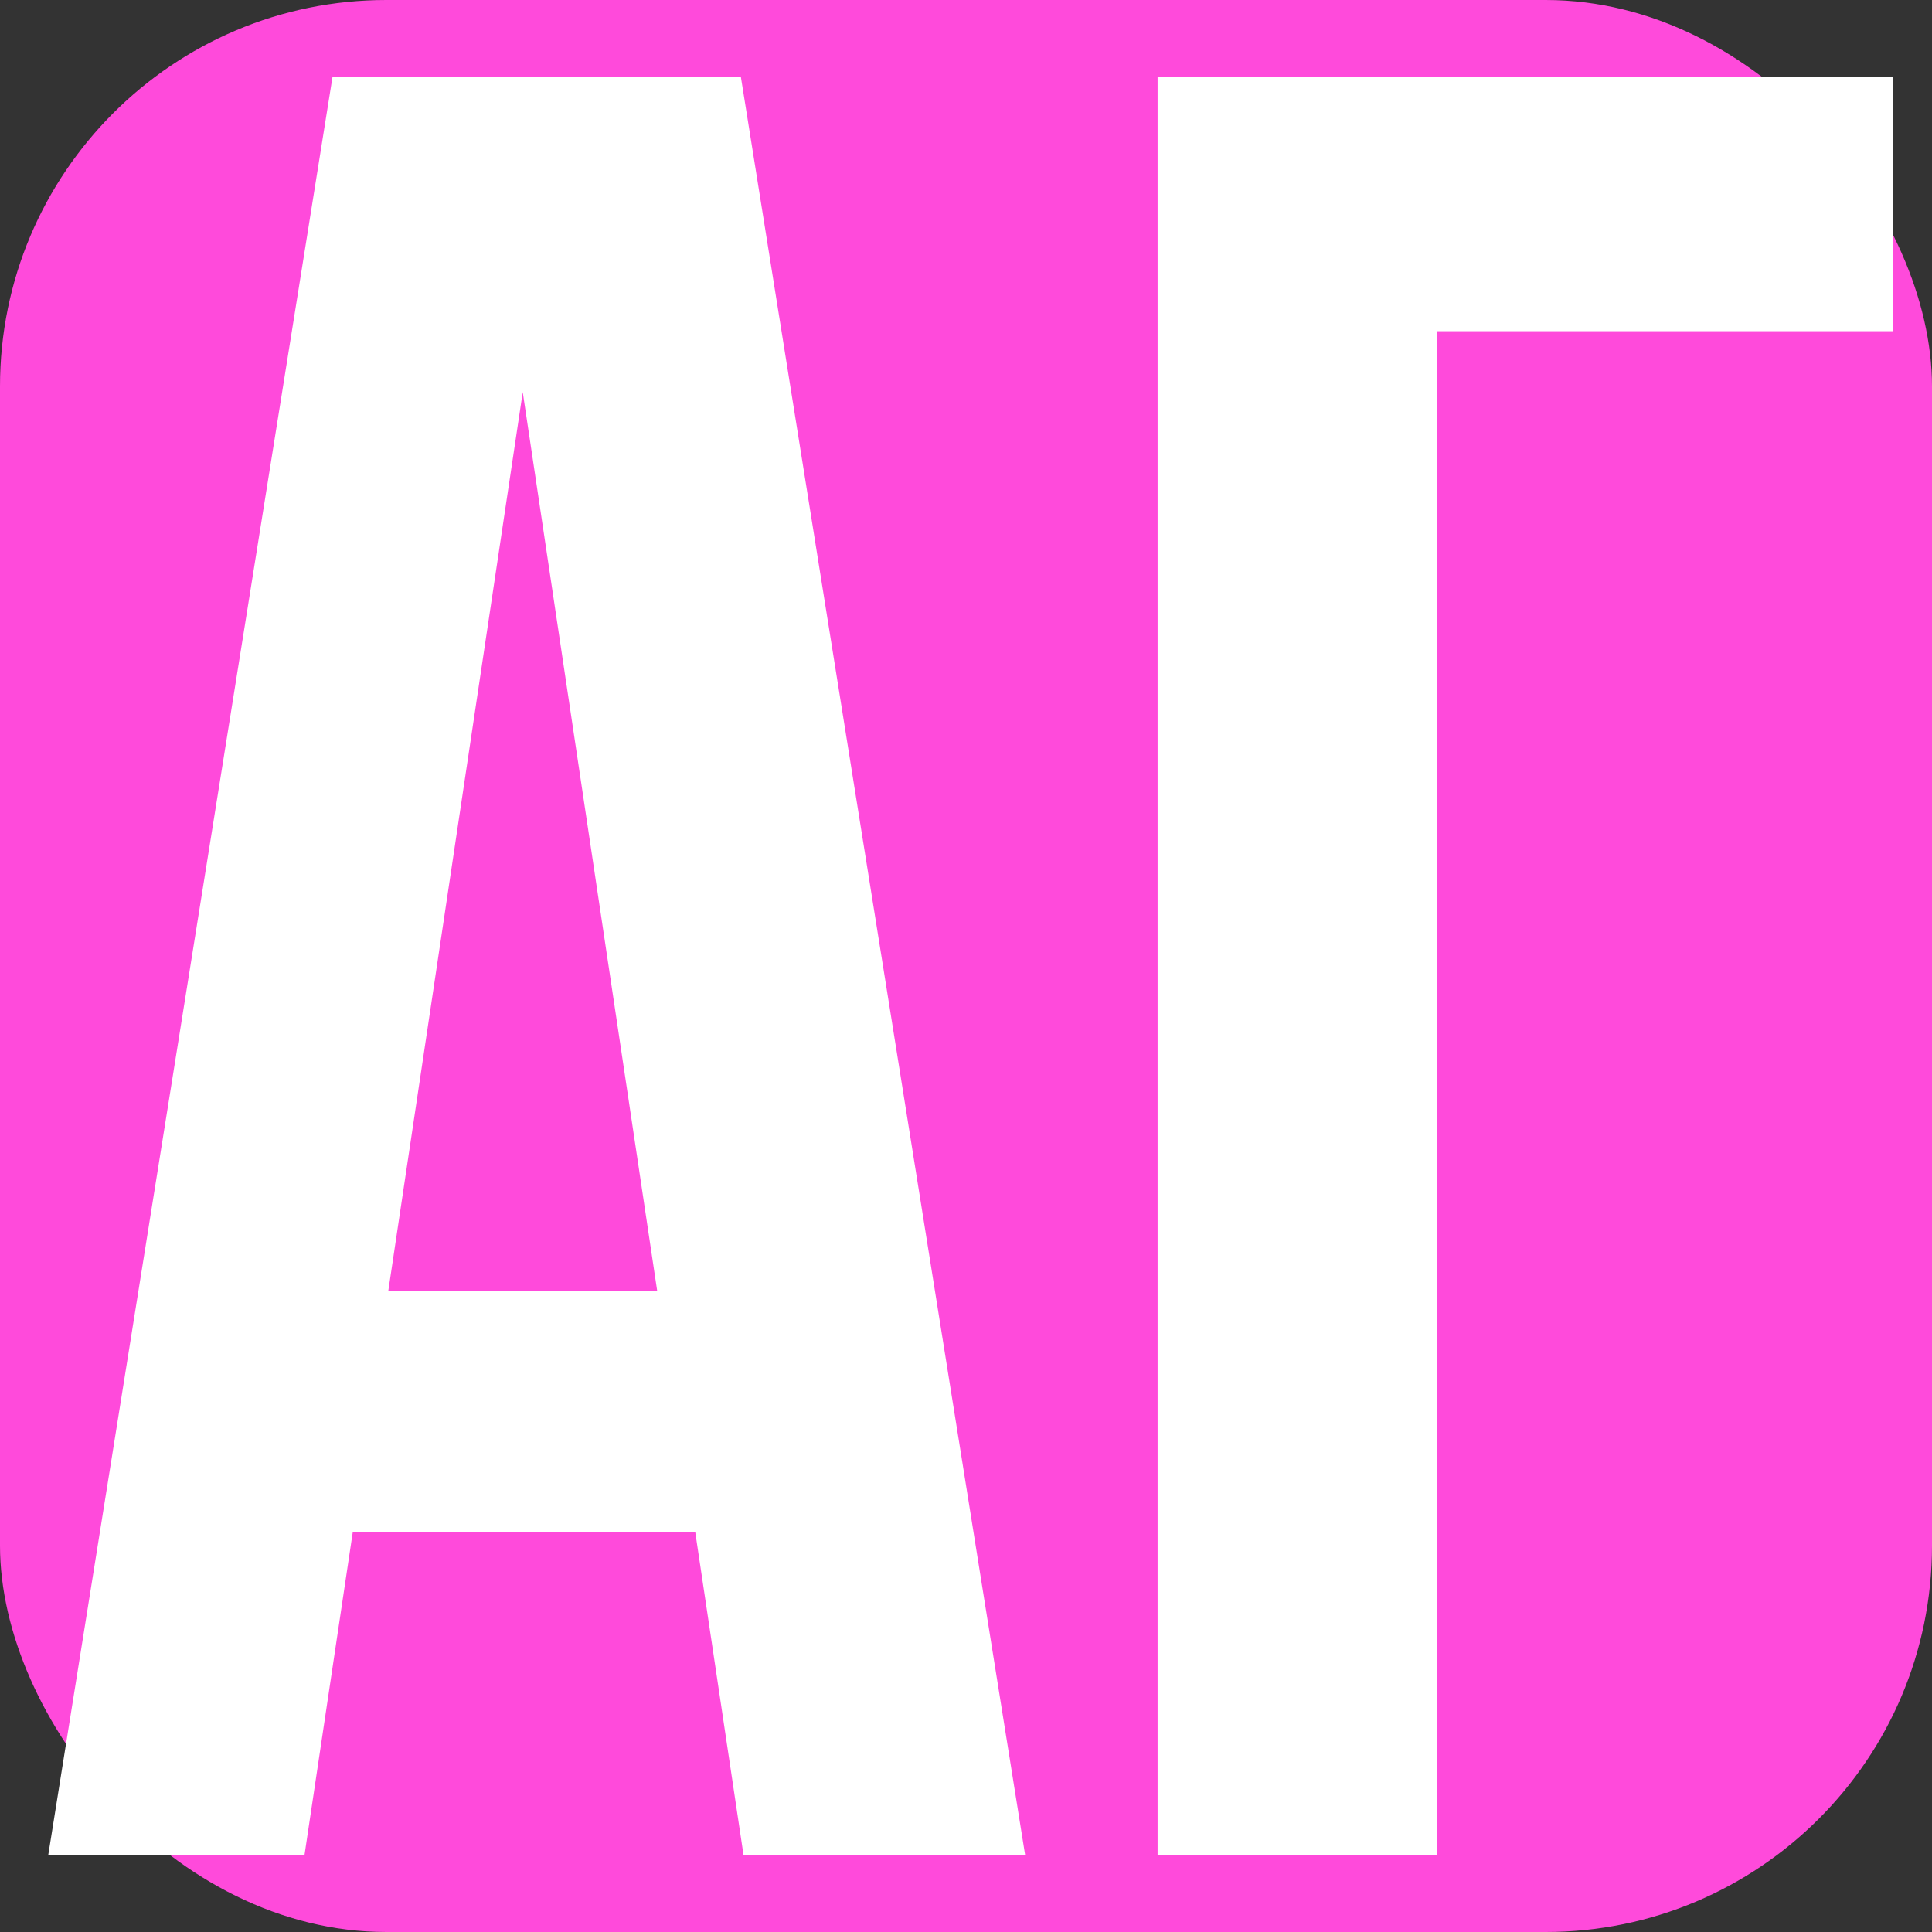
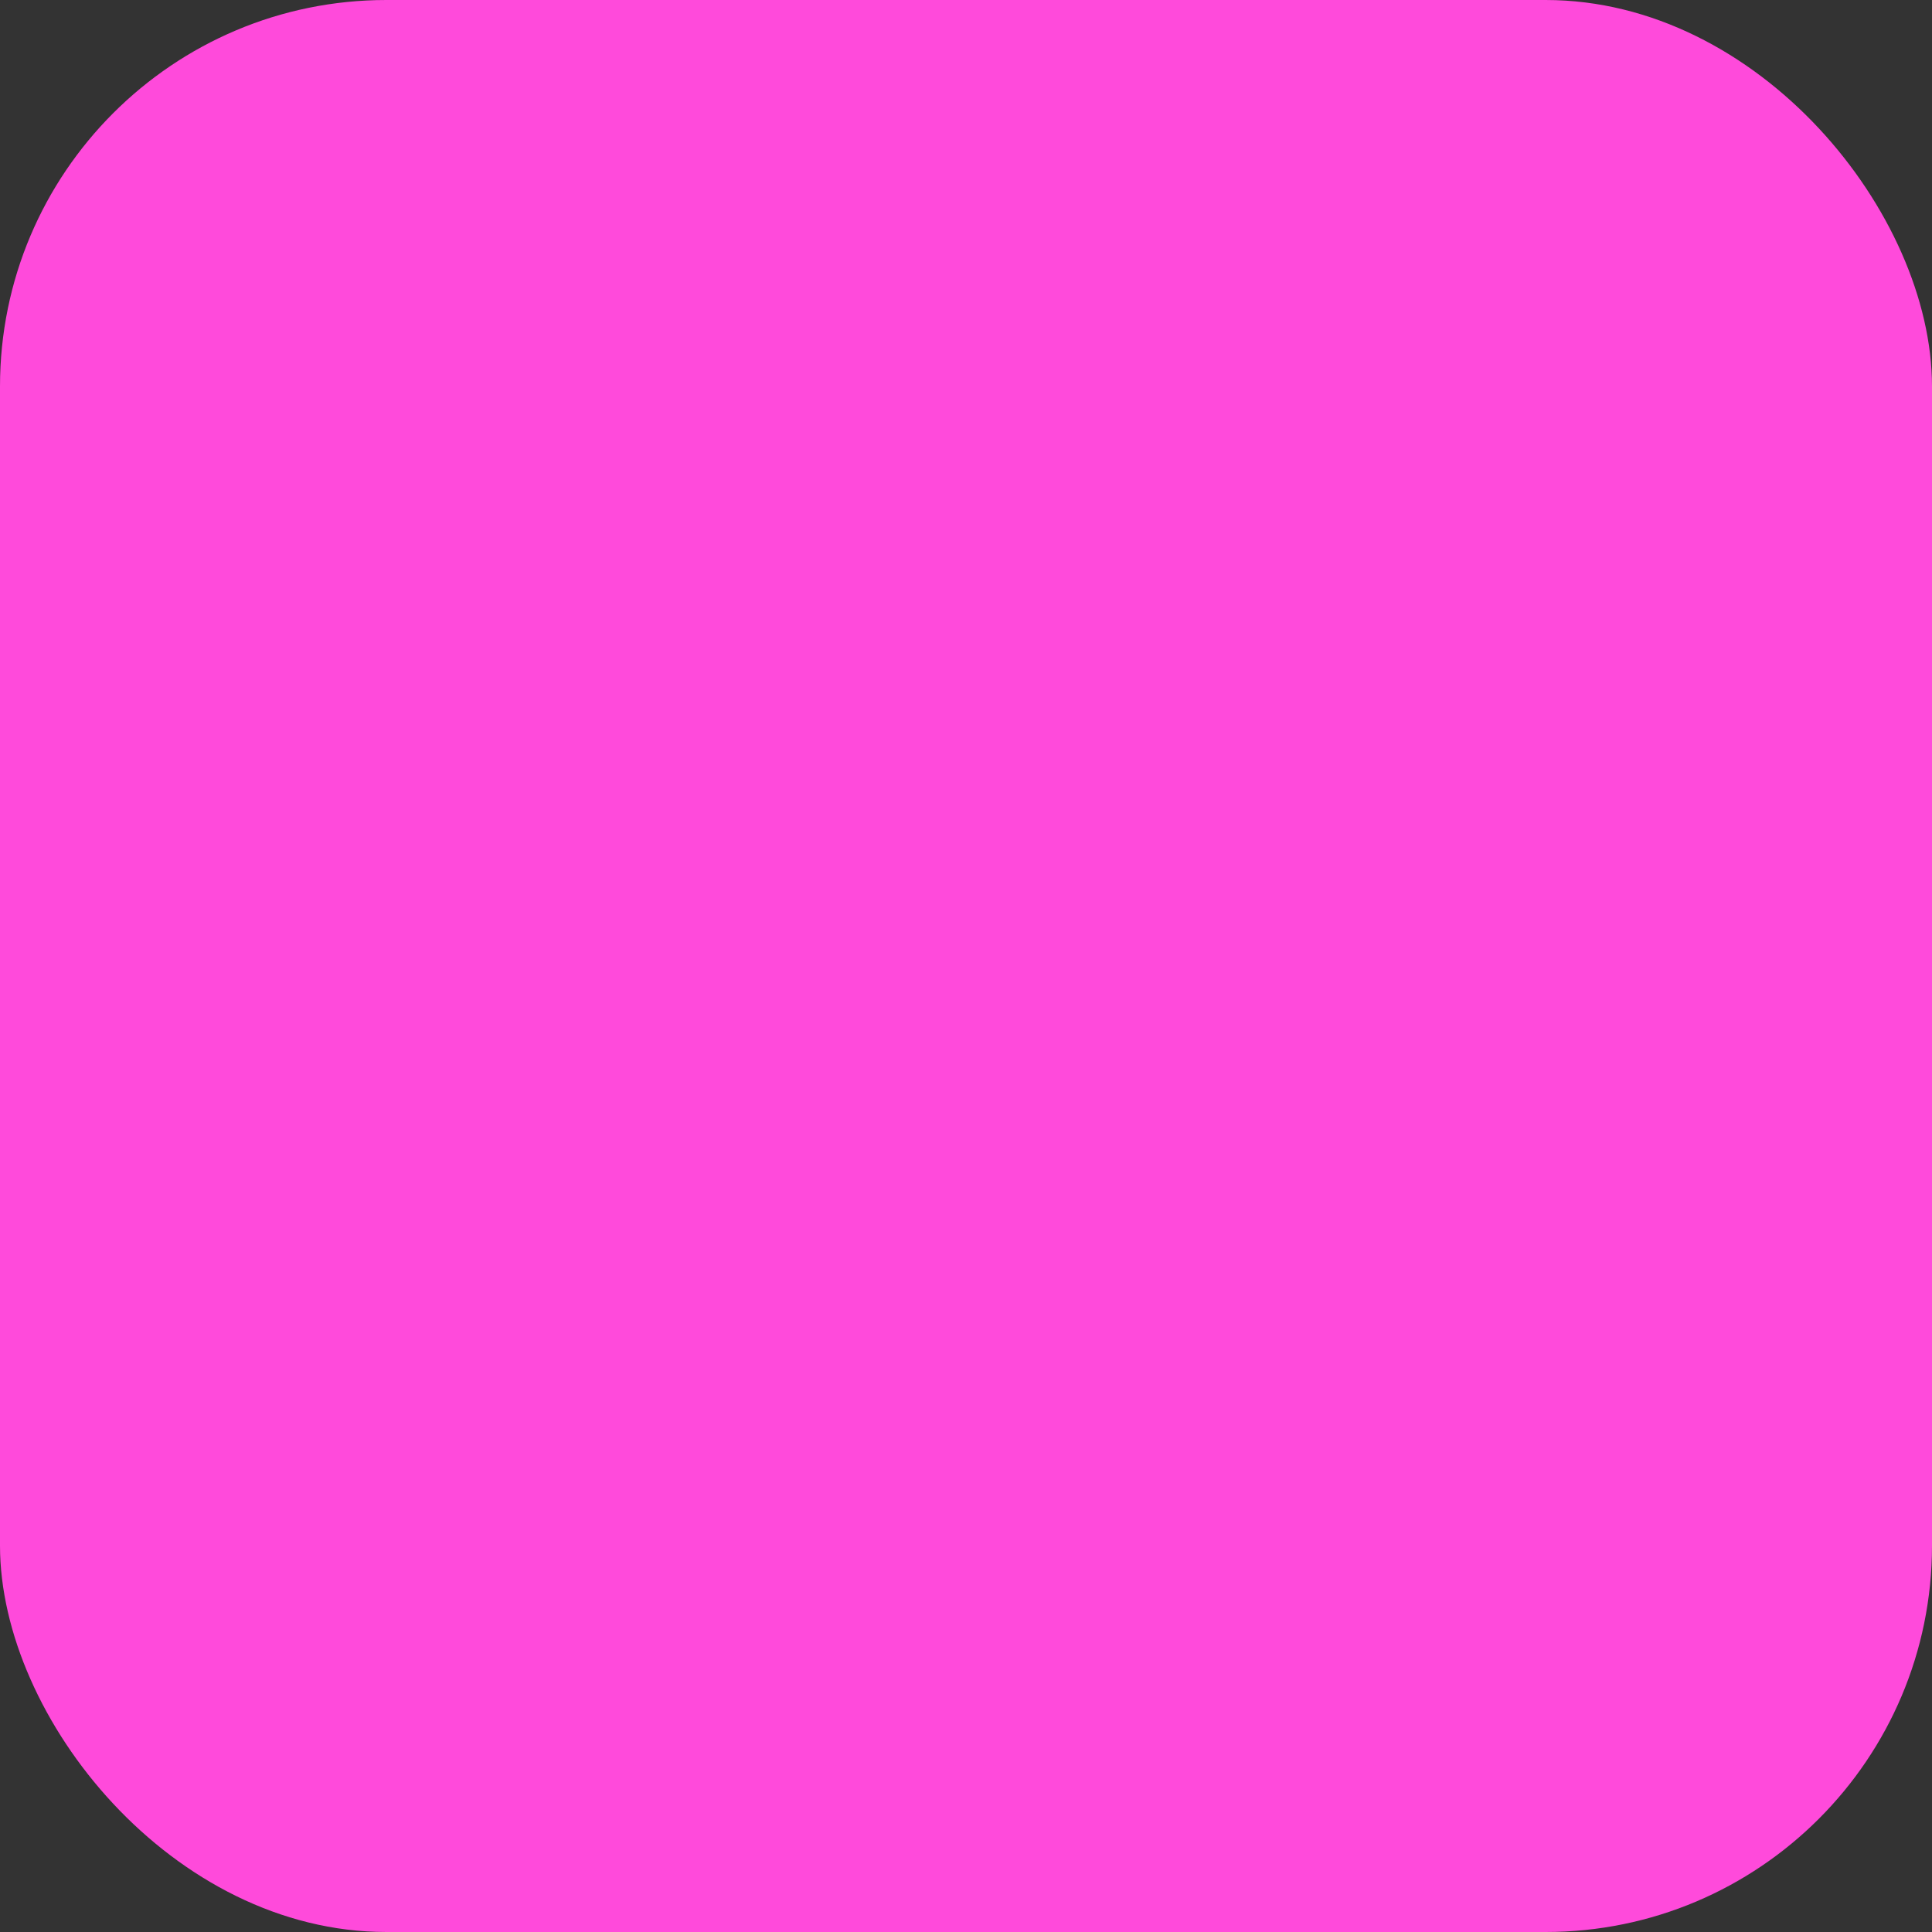
<svg xmlns="http://www.w3.org/2000/svg" width="200" height="200" viewBox="0 0 200 200" fill="none">
  <rect x="0" y="0" width="200" height="200" fill="#333333" stroke="none" />
  <rect width="200" height="200" rx="40" fill="#FF4ADB" />
-   <path d="M106.117 192H76.964L71.974 158.617H36.517L31.527 192H5L34.416 8H76.701L106.117 192ZM40.194 133.646H68.034L54.114 40.594L40.194 133.646Z" fill="white" />
-   <path d="M119.834 192V8H196V34.286H148.725V192H119.834Z" fill="white" />
</svg>